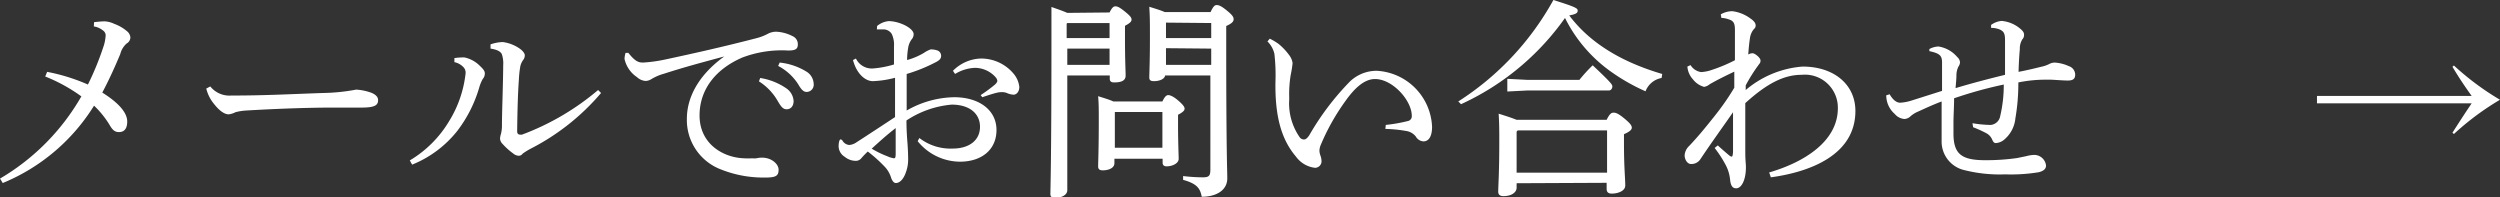
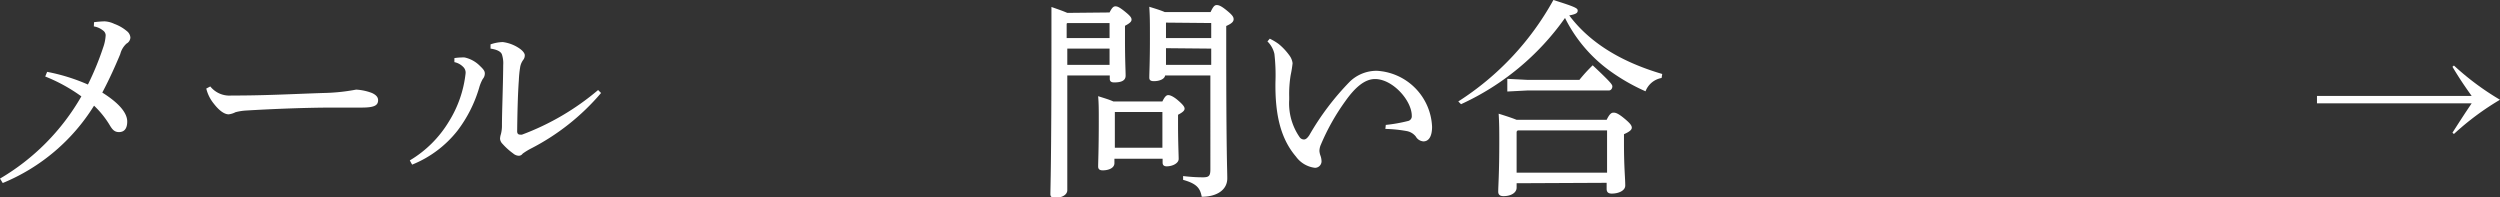
<svg xmlns="http://www.w3.org/2000/svg" viewBox="0 0 236.58 18.68">
  <rect x="0" y="0" width="236.58" height="18.68" fill="#333333" stroke="none" />
  <defs>
    <style>.cls-1{fill:#fff;}</style>
  </defs>
  <title>アセット 3</title>
  <g id="レイヤー_2" data-name="レイヤー 2">
    <g id="レイヤー_9" data-name="レイヤー 9">
      <path class="cls-1" d="M8.9,2.1a9.11,9.11,0,0,1,1-.08,2.41,2.41,0,0,1,.92.24A3.89,3.89,0,0,1,12,2.94a.85.85,0,0,1,.34.62.69.69,0,0,1-.36.56,2,2,0,0,0-.6,1c-.46,1.1-1,2.32-1.7,3.64,1.72,1.08,2.36,2,2.36,2.74s-.34,1-.78,1-.64-.26-.88-.66A8.73,8.73,0,0,0,8.9,10,18.41,18.41,0,0,1,.26,17.32L0,16.9A21.28,21.28,0,0,0,7.7,9.12,15.73,15.73,0,0,0,4.28,7.24l.18-.44A17.83,17.83,0,0,1,8.32,8,26.89,26.89,0,0,0,9.76,4.5,4,4,0,0,0,10,3.32a.58.58,0,0,0-.26-.44,1.81,1.81,0,0,0-.86-.38Z" />
      <path class="cls-1" d="M19.9,8.18a2.32,2.32,0,0,0,2,.86h.18c3,0,5.56-.14,8.5-.24a18.08,18.08,0,0,0,3.12-.32,5,5,0,0,1,1.5.32c.34.16.58.36.58.68,0,.5-.36.7-1.56.7H31.52c-2.16,0-5.26.1-8.24.28a5,5,0,0,0-1,.16,1.85,1.85,0,0,1-.64.2c-.36,0-.84-.28-1.4-1a3.6,3.6,0,0,1-.72-1.44Z" />
      <path class="cls-1" d="M38.78,15.18a10.68,10.68,0,0,0,3.7-3.68,10.83,10.83,0,0,0,1.58-4.56.74.74,0,0,0-.22-.6A1.64,1.64,0,0,0,43,5.88l0-.38a4.08,4.08,0,0,1,.68-.06,1.51,1.51,0,0,1,.3,0,2.92,2.92,0,0,1,1.44.8c.36.34.46.5.46.72a.8.8,0,0,1-.2.52,3.83,3.83,0,0,0-.34.84,12.51,12.51,0,0,1-2.06,4.06A10.4,10.4,0,0,1,39,15.58ZM56.88,8.8a21.69,21.69,0,0,1-6.68,5.28,6.25,6.25,0,0,0-.74.46.45.45,0,0,1-.36.2.86.86,0,0,1-.54-.22,6.09,6.09,0,0,1-1-.9.78.78,0,0,1-.24-.48,1.56,1.56,0,0,1,.08-.44,3.11,3.11,0,0,0,.1-.72c0-1.46.1-3.6.12-5.82a2.7,2.7,0,0,0-.12-1c-.1-.3-.52-.48-1.08-.56l0-.4a3.8,3.8,0,0,1,1.16-.22,3.62,3.62,0,0,1,1.6.62c.34.24.48.48.48.62a.68.68,0,0,1-.14.44,1.57,1.57,0,0,0-.3.72,10.1,10.1,0,0,0-.12,1.2c-.1,1.36-.14,3.2-.16,4.84,0,.22.1.32.28.32a.55.55,0,0,0,.18,0,24.2,24.2,0,0,0,7.2-4.22Z" />
-       <path class="cls-1" d="M59.46,5c.68.86,1,.92,1.42.92A14.1,14.1,0,0,0,63,5.62c2.62-.56,5.56-1.22,8.56-2a4.74,4.74,0,0,0,1.06-.4A1.72,1.72,0,0,1,73.44,3,3.74,3.74,0,0,1,75,3.42a.82.82,0,0,1,.5.78c0,.44-.22.58-.92.58a10.55,10.55,0,0,0-4.32.66c-2.74,1.18-4.06,3.22-4.06,5.48,0,2.72,2.26,4,4.22,4.06a6,6,0,0,0,.76,0,2.3,2.3,0,0,0,.4,0,2.2,2.2,0,0,1,.56-.06c.84,0,1.54.58,1.54,1.14s-.24.72-1.1.74H72.4a10.79,10.79,0,0,1-4.16-.76A5,5,0,0,1,65,11.24c0-2,1.08-4.12,3.54-5.9-2.14.58-3.74,1-5.72,1.64a4.68,4.68,0,0,0-1.2.52,1.06,1.06,0,0,1-.54.16,1.34,1.34,0,0,1-.8-.36,2.79,2.79,0,0,1-1.18-1.72A2.12,2.12,0,0,1,59.2,5ZM71.94,7.38a6,6,0,0,1,2.5,1,1.56,1.56,0,0,1,.66,1.18c0,.5-.28.78-.66.78s-.56-.3-.9-.88A5.31,5.31,0,0,0,71.82,7.7Zm1.84-1.46a6,6,0,0,1,2.54.86A1.41,1.41,0,0,1,77,7.94a.68.68,0,0,1-.66.76c-.24,0-.46-.12-.8-.72a5,5,0,0,0-1.9-1.74Z" />
-       <path class="cls-1" d="M87,13.06a4.83,4.83,0,0,0,3.14,1c1.6,0,2.6-.8,2.6-2.06s-1-2.1-2.68-2.1a9.16,9.16,0,0,0-4.28,1.5c0,.9.06,1.68.1,2.2s.06,1.1.06,1.5a3.43,3.43,0,0,1-.22,1.22c-.2.6-.56,1-.94,1-.18,0-.32-.16-.44-.46a2.67,2.67,0,0,0-.54-1,13.36,13.36,0,0,0-1.68-1.52,8.16,8.16,0,0,0-.6.62.67.67,0,0,1-.58.26,1.65,1.65,0,0,1-1-.38,1.19,1.19,0,0,1-.58-1c0-.28.06-.6.16-.64a.07.07,0,0,1,.06,0,.21.21,0,0,1,.14.1.83.83,0,0,0,.64.42A1.36,1.36,0,0,0,81,13.5c1.24-.8,2.58-1.68,3.7-2.42V7.36a9.59,9.59,0,0,1-2.1.32c-.72,0-1.54-.7-1.88-2L81,5.54a1.66,1.66,0,0,0,1.6.94,9.24,9.24,0,0,0,2-.38V4.38a2.34,2.34,0,0,0-.22-1.18.93.93,0,0,0-.76-.42c-.24,0-.44,0-.64,0L83,2.46A2,2,0,0,1,84.1,2c1,0,2.36.66,2.36,1.24a.76.76,0,0,1-.2.5,1.83,1.83,0,0,0-.32.8,6.91,6.91,0,0,0-.1,1.14A6.31,6.31,0,0,0,87.44,5a2.61,2.61,0,0,1,.62-.32.44.44,0,0,1,.16,0,1.7,1.7,0,0,1,.44.08.53.53,0,0,1,.4.52c0,.26-.14.4-.42.56A15.22,15.22,0,0,1,85.8,7c0,1.18,0,2.32,0,3.46a9.29,9.29,0,0,1,4.5-1.26c2.36,0,4,1.22,4,3.1s-1.42,3-3.46,3a5.18,5.18,0,0,1-4-1.94Zm-4.52,1A9.1,9.1,0,0,0,84,14.8a2.28,2.28,0,0,0,.6.18c.12,0,.16-.1.16-.46,0-.68,0-1.54,0-2.4C83.9,12.78,83.16,13.46,82.5,14.06ZM92.8,9a14,14,0,0,0,1.36-1c.14-.14.22-.24.22-.36v0a.66.66,0,0,0-.12-.28,2.63,2.63,0,0,0-2-.94,3.92,3.92,0,0,0-1.88.58l-.2-.3a3.88,3.88,0,0,1,2.6-1.16A4,4,0,0,1,95.94,7a2.33,2.33,0,0,1,.52,1.22c0,.5-.3.74-.54.74a1.76,1.76,0,0,1-.64-.16,1.19,1.19,0,0,0-.48-.08,1.86,1.86,0,0,0-.48.06c-.26.06-.66.18-1.36.42Z" />
      <path class="cls-1" d="M105,1.18c.24-.48.38-.58.56-.58s.38.08.9.5.62.58.62.76-.16.34-.62.58V3.72c0,2.06.06,2.92.06,3.44s-.5.64-1.08.64c-.28,0-.42-.1-.42-.34V7.14H101V18c0,.44-.52.72-1.14.72-.32,0-.46-.1-.46-.34,0-.6.1-2.94.1-14.54,0-1.46,0-2.22,0-3.18.5.18,1,.34,1.5.56Zm-4,1-.06.06V3.6H105V2.18ZM101,4.6V6.14H105V4.6Zm9,5c.24-.5.4-.6.56-.6s.48.12.92.5.62.6.62.78-.16.34-.62.58v.94c0,1.68.06,2.84.06,3.24s-.56.7-1.14.7c-.26,0-.38-.12-.38-.36v-.36h-4.56v.42c0,.44-.5.68-1.12.68q-.42,0-.42-.36c0-.48.06-1.62.06-4.28,0-1.18,0-1.62-.06-2.38.48.16,1,.3,1.44.5Zm0,1H105.5l0,0v3.38H110Zm4.56-9.46c.26-.56.4-.66.58-.66s.4.06.94.5.66.62.66.84-.16.4-.7.64V3.88c0,10.7.1,12.14.1,13,0,1.1-1,1.74-2.42,1.74-.14-.8-.46-1.24-1.76-1.6l0-.36a15.5,15.5,0,0,0,1.86.12c.58,0,.72-.12.72-.76V7.14h-4.28c-.06.36-.56.54-1.06.54-.32,0-.44-.1-.44-.34,0-.42.06-1.48.06-3.7,0-1.56,0-2-.06-3,.5.16,1,.3,1.46.5Zm-4.22,1,0,.06V3.6h4.28V2.18Zm0,2.42V6.14h4.28V4.6Z" />
      <path class="cls-1" d="M131.14,11.82a14.18,14.18,0,0,0,2.06-.36.46.46,0,0,0,.4-.5c0-1.44-1.8-3.48-3.48-3.48-1,0-1.92.84-2.8,2.08A20.74,20.74,0,0,0,125,13.68a1.52,1.52,0,0,0-.14.62,1.8,1.8,0,0,0,.08.38,1.69,1.69,0,0,1,.12.6.62.62,0,0,1-.62.6h0a2.6,2.6,0,0,1-1.8-1.06c-1.36-1.6-2-3.76-1.94-7.12a17.69,17.69,0,0,0-.1-2.6,2.38,2.38,0,0,0-.66-1.18l.22-.26a5.48,5.48,0,0,1,.84.5,5.67,5.67,0,0,1,1,1.06,1.55,1.55,0,0,1,.32.76,10.6,10.6,0,0,1-.18,1.12A11.06,11.06,0,0,0,122,9.16v.28A5.61,5.61,0,0,0,123,13a.51.51,0,0,0,.38.2c.16,0,.3-.08.52-.4a25.06,25.06,0,0,1,3.86-5.1,3.65,3.65,0,0,1,2.54-1A5.54,5.54,0,0,1,135.52,12c0,.92-.32,1.38-.82,1.38a.9.9,0,0,1-.72-.46,1.42,1.42,0,0,0-.88-.52,12.92,12.92,0,0,0-2-.2Z" />
      <path class="cls-1" d="M138,9.6A26.65,26.65,0,0,0,147,0c2.1.66,2.3.78,2.3,1s-.14.34-.8.46Q151.34,5.25,157.3,7l-.06.38a2,2,0,0,0-1.52,1.26,18.51,18.51,0,0,1-3.3-1.88,13.7,13.7,0,0,1-4.32-5.06,24.54,24.54,0,0,1-9.84,8.16Zm5.52,7.74v.42c0,.46-.5.8-1.24.8-.34,0-.5-.14-.5-.42,0-.58.1-1.7.1-4.74,0-1,0-1.7-.06-2.64.84.26,1.36.44,1.7.58h8.52c.28-.58.46-.68.66-.68s.44.08,1,.54.72.68.72.88-.2.38-.74.62v.86c0,2.32.12,3.26.12,4,0,.48-.62.76-1.28.76-.3,0-.48-.12-.48-.44v-.58Zm1.06-9.78h4.88a14.94,14.94,0,0,1,1.26-1.38c1.72,1.62,1.86,1.82,1.86,2s-.12.38-.32.38h-7.68l-1.94.1V7.46Zm7.5,4.78h-8.46l-.1.12v3.88h8.56Z" />
-       <path class="cls-1" d="M167.42,16.32c3.42-1,6.5-3,6.5-6.08a3.12,3.12,0,0,0-3.44-3.16c-1.66,0-3.28.82-5.32,2.68v1c0,1.42,0,2.66,0,3.58s.06,1.1.06,1.48c0,1.22-.42,2-.92,2h0c-.32,0-.52-.2-.58-.84a3.73,3.73,0,0,0-.4-1.34A11,11,0,0,0,162.26,14l.3-.24c.36.34.72.64,1,.88.12.1.22.18.3.18s.12-.08.14-.48c0-1.26,0-2.48,0-3.72-1,1.44-2.06,2.9-3.1,4.46a1,1,0,0,1-.82.44h-.06c-.34,0-.6-.42-.6-.82a1.33,1.33,0,0,1,.42-.88c.84-.88,1.56-1.76,2.4-2.82a23.74,23.74,0,0,0,1.88-2.7c0-.56,0-1,0-1.52-.84.4-1.62.78-2.34,1.2a1.07,1.07,0,0,1-.52.24,2,2,0,0,1-1.06-.72,2,2,0,0,1-.52-1.2l.3-.14a1.4,1.4,0,0,0,1,.66,3.69,3.69,0,0,0,1.06-.22,15,15,0,0,0,2.14-.9c0-.86,0-1.74,0-2.86,0-.62-.12-.86-.56-1A2.42,2.42,0,0,0,163,1.7h-.1l-.06-.34a2.18,2.18,0,0,1,1.1-.3,3.62,3.62,0,0,1,1.72.7c.3.2.48.42.48.64s-.08.26-.22.42a1.72,1.72,0,0,0-.32.8c-.08.52-.12,1-.16,1.54a.8.8,0,0,1,.42-.12c.2,0,.74.42.74.68s-.08.26-.24.5a15.44,15.44,0,0,0-1.16,1.86v.44a9.4,9.4,0,0,1,5.38-2.22c3,0,5,1.72,5,4.2,0,4.18-4.32,5.78-8,6.28Z" />
-       <path class="cls-1" d="M186.66,11.66a11.3,11.3,0,0,0,1.58.16h.16a1,1,0,0,0,.88-.82,12.68,12.68,0,0,0,.34-3,39.77,39.77,0,0,0-4.7,1.3c0,.8-.06,1.62-.06,2.32,0,.4,0,.74,0,1,0,1.94.74,2.54,3,2.54a21,21,0,0,0,3-.2l.88-.18a3.37,3.37,0,0,1,.72-.12,1.13,1.13,0,0,1,1.16,1c0,.32-.22.52-.7.64a16.33,16.33,0,0,1-3.18.2,13.67,13.67,0,0,1-4-.44,2.77,2.77,0,0,1-2-2.74c0-.8,0-2.14,0-3.72-1,.38-1.82.78-2.32,1a2.53,2.53,0,0,0-.62.4.89.89,0,0,1-.6.26,1.34,1.34,0,0,1-.9-.48,2.33,2.33,0,0,1-.8-1.76l.32-.1c.3.52.64.8,1,.8a4.47,4.47,0,0,0,1.12-.22l2.84-.9c0-.82,0-1.6,0-2.66,0-.66-.18-.88-1.2-1.1V4.64a1.94,1.94,0,0,1,.86-.24,2.9,2.9,0,0,1,1.78,1,.73.73,0,0,1,.26.5.79.79,0,0,1-.16.42,1.94,1.94,0,0,0-.18.78c0,.44-.06.88-.08,1.24,1.52-.46,3.06-.86,4.68-1.26,0-.48,0-.94,0-1.38,0-.64,0-1.26,0-1.9s-.12-.82-.48-1a2.09,2.09,0,0,0-.84-.16l0-.28a2,2,0,0,1,1-.38,3.15,3.15,0,0,1,1.56.58c.46.34.56.52.56.72a.58.58,0,0,1-.16.44,1.67,1.67,0,0,0-.24.94c-.06.64-.1,1.4-.12,2.14.74-.14,1.5-.32,2.14-.48a3,3,0,0,0,.72-.24,1.23,1.23,0,0,1,.54-.16,3.78,3.78,0,0,1,1.36.34.86.86,0,0,1,.6.8c0,.44-.26.56-.7.56s-1.12-.06-1.6-.08h-.46a12.93,12.93,0,0,0-2.62.26,19.53,19.53,0,0,1-.28,3.4,3,3,0,0,1-1.14,2.08,1.38,1.38,0,0,1-.72.26c-.14,0-.24-.1-.34-.34a1.22,1.22,0,0,0-.56-.6,11.25,11.25,0,0,0-1.24-.56Z" />
      <path class="cls-1" d="M219.26,9.08H233.9c-.66-.92-1.2-1.72-1.82-2.76l.14-.12a25.56,25.56,0,0,0,4.36,3.24,25.56,25.56,0,0,0-4.36,3.24l-.14-.12c.64-1,1.18-1.84,1.82-2.78H219.26Z" />
    </g>
  </g>
</svg>